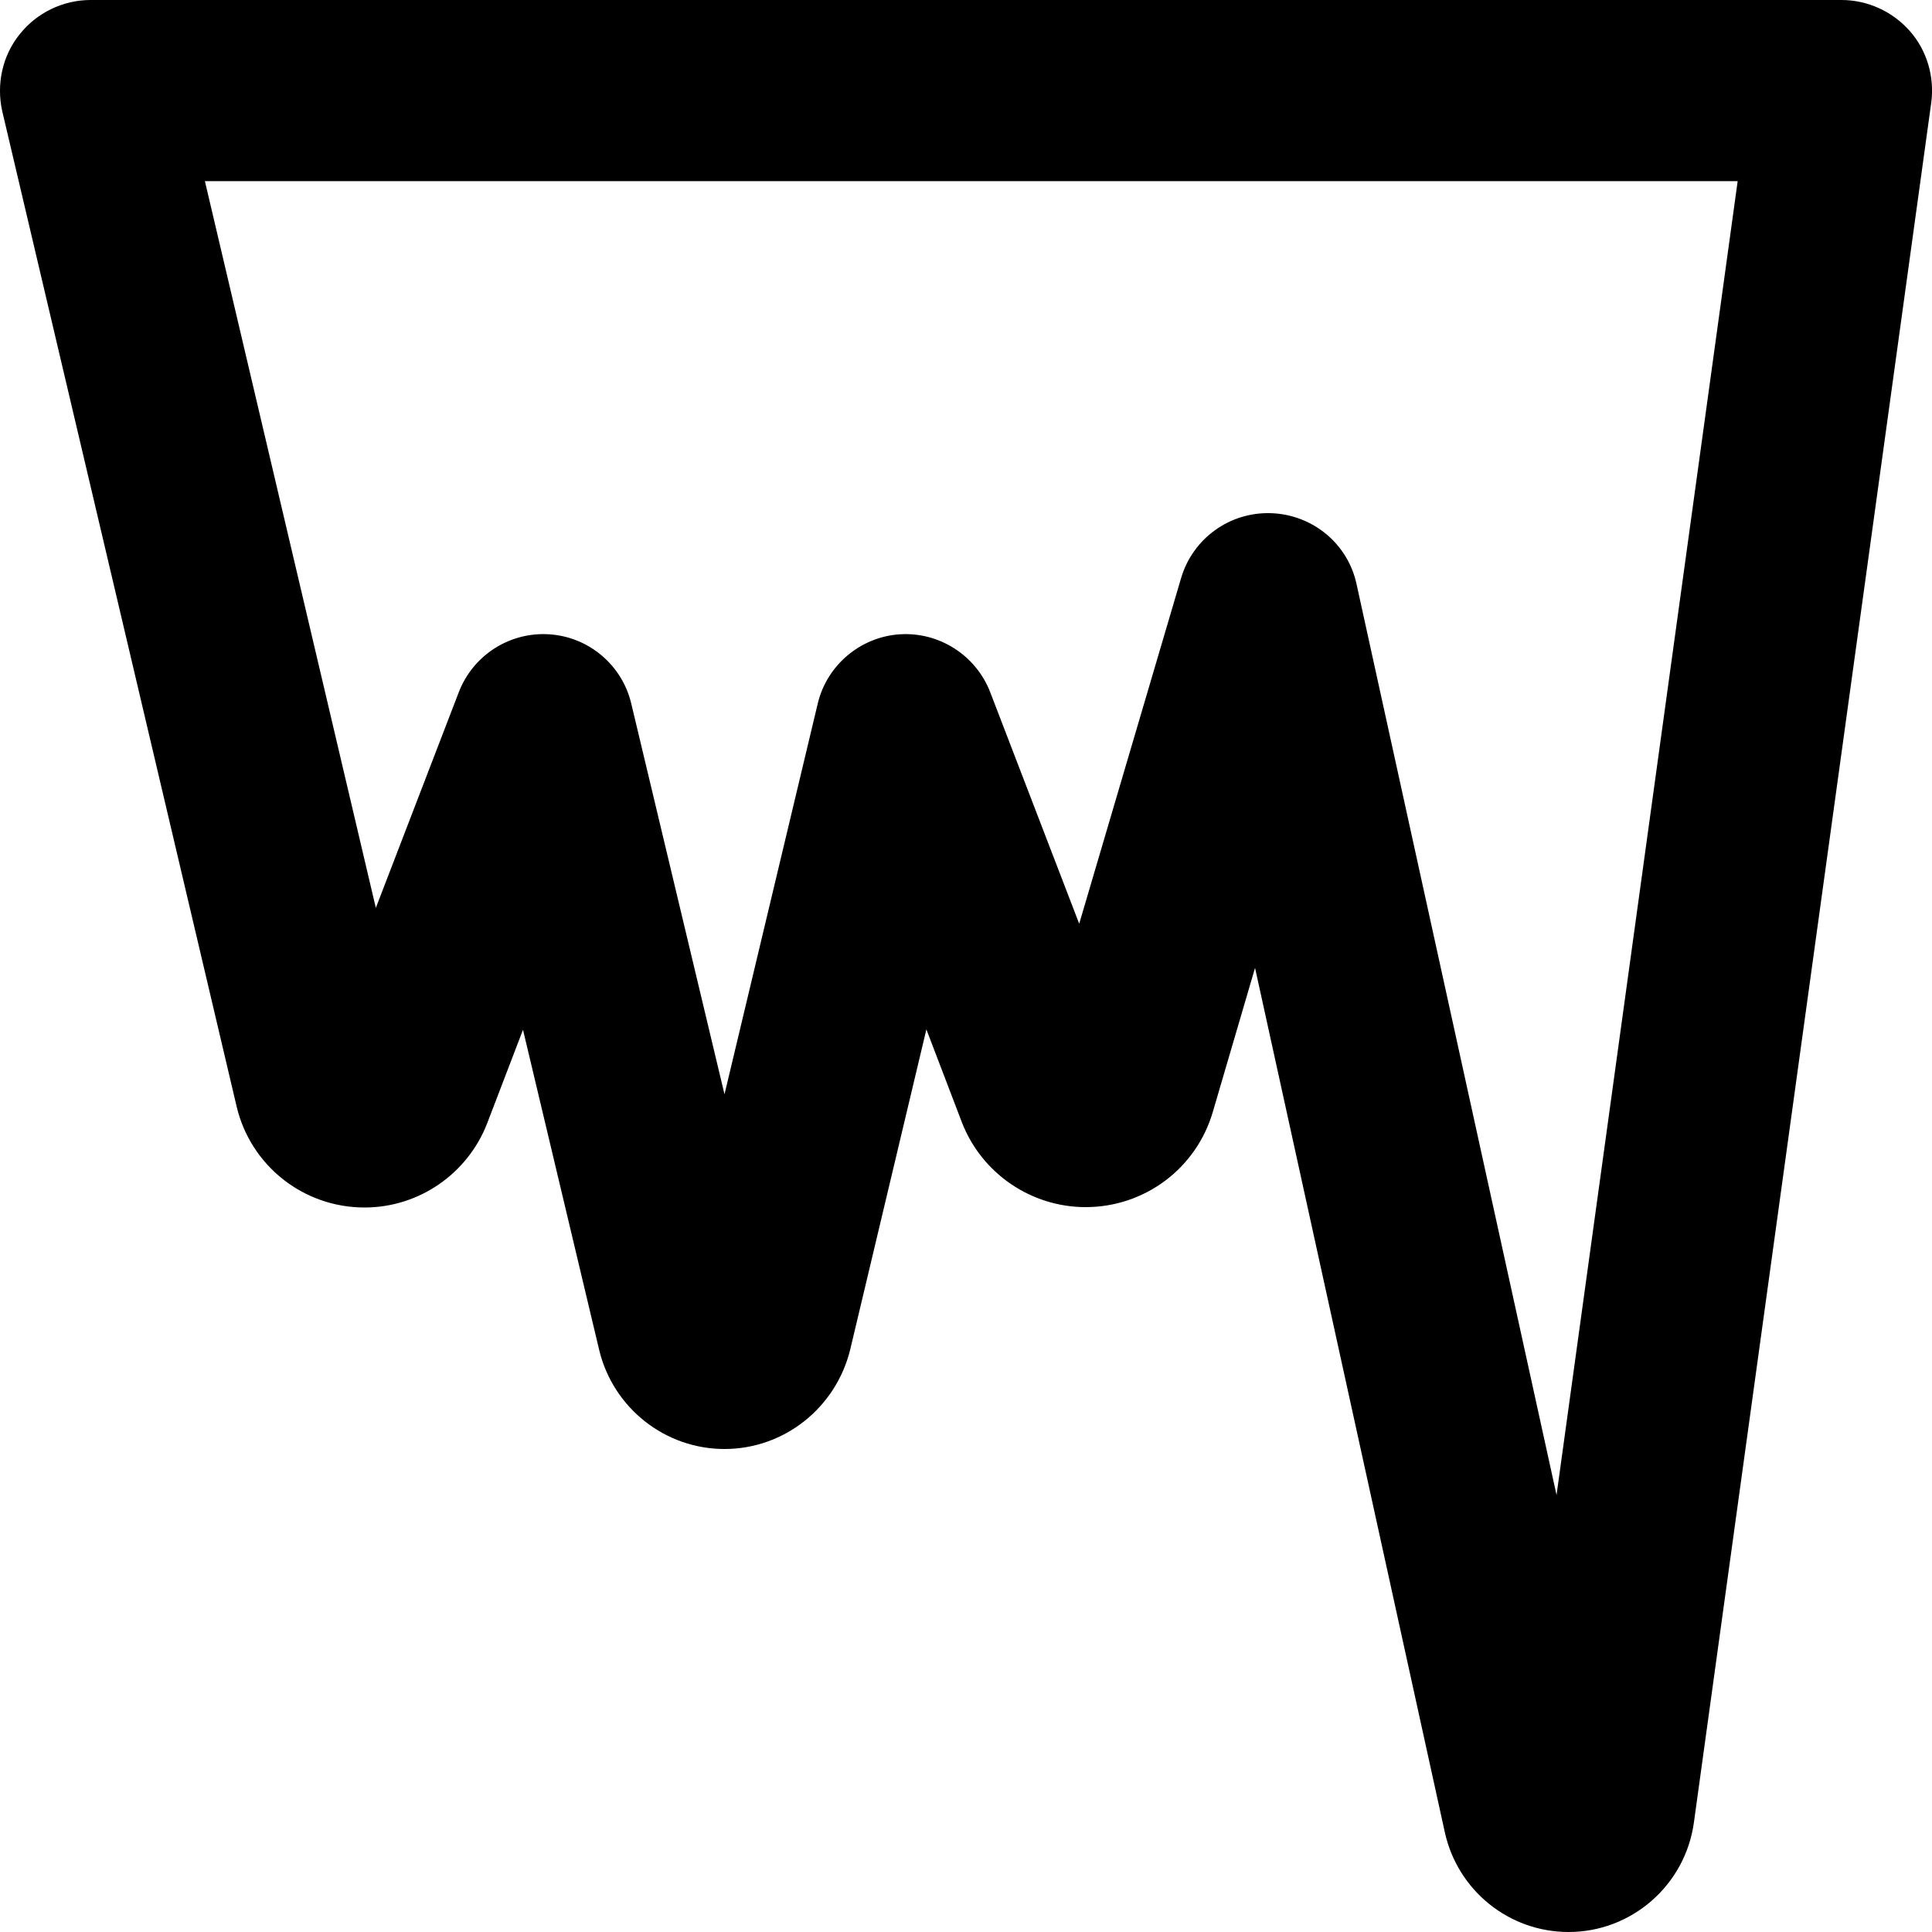
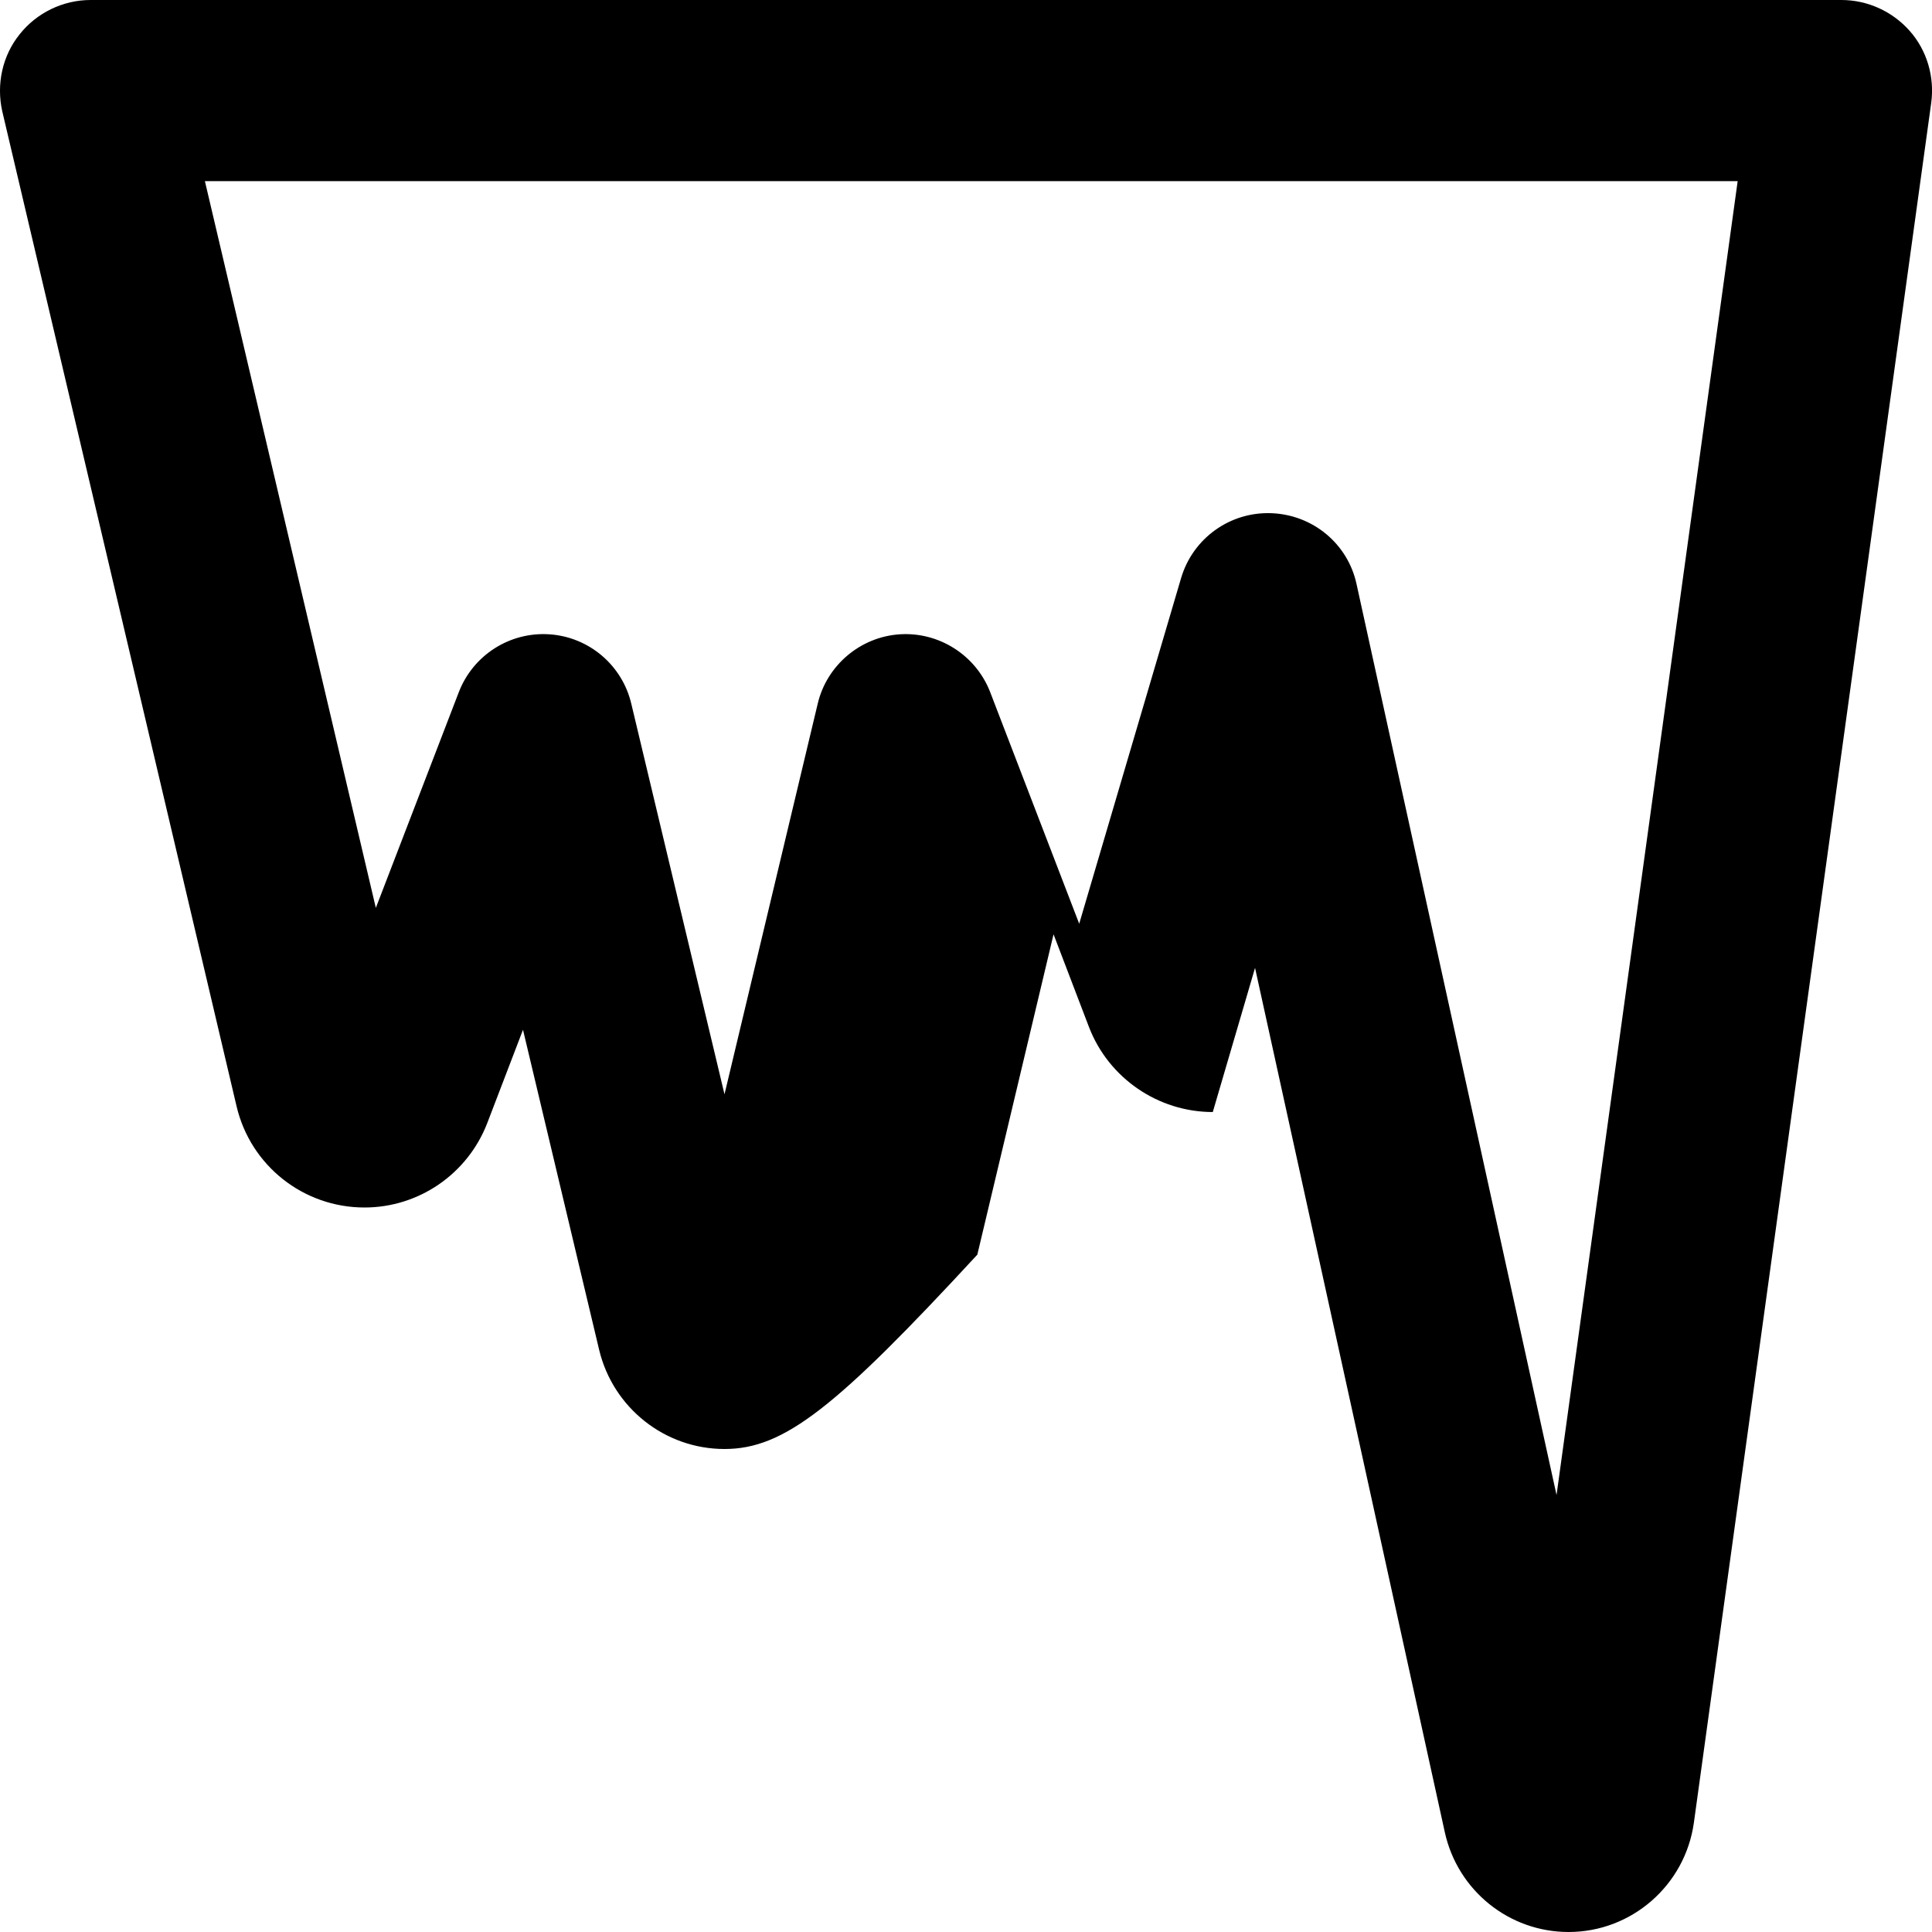
<svg xmlns="http://www.w3.org/2000/svg" viewBox="0 0 512 512">
-   <path d="M5.2 9.1C9.7 3.4 16.7 0 24 0H488c6.9 0 13.5 3 18.1 8.2s6.6 12.2 5.7 19L448.9 483c-2.3 16.6-16.5 29-33.2 29c-15.8 0-29.4-11-32.8-26.4L332.6 256.5l-11.2 38.2c-4.4 15-18.1 25.2-33.7 25.2c-14.5 0-27.6-9-32.8-22.5l-9.4-24.6-20.2 84.9C221.5 373.1 207.8 384 192 384s-29.5-10.9-33.2-26.2l-20.2-84.9-9.5 24.8C123.9 311.1 111 320 96.6 320c-16.2 0-30.2-11.1-33.9-26.8L.6 29.5C-1 22.4 .6 14.8 5.2 9.1zM54.3 48L99.6 240.6l22-57.2c3.8-9.8 13.5-16 24-15.3s19.3 8.2 21.7 18.4L192 290l24.7-103.5c2.4-10.2 11.3-17.7 21.7-18.4s20.2 5.5 24 15.3L286 244.8 313 153.2c3.1-10.5 12.9-17.6 23.9-17.2s20.3 8.1 22.6 18.8l53 241.4L460.5 48H54.3z" />
+   <path d="M5.2 9.1C9.7 3.4 16.7 0 24 0H488c6.9 0 13.5 3 18.1 8.2s6.6 12.2 5.7 19L448.9 483c-2.3 16.6-16.5 29-33.2 29c-15.8 0-29.4-11-32.8-26.4L332.6 256.5l-11.2 38.2c-14.5 0-27.6-9-32.8-22.5l-9.4-24.6-20.2 84.9C221.5 373.1 207.8 384 192 384s-29.5-10.9-33.2-26.2l-20.2-84.9-9.5 24.8C123.9 311.1 111 320 96.6 320c-16.2 0-30.2-11.1-33.9-26.8L.6 29.5C-1 22.4 .6 14.8 5.2 9.1zM54.3 48L99.6 240.6l22-57.2c3.8-9.8 13.5-16 24-15.3s19.3 8.2 21.7 18.4L192 290l24.7-103.5c2.4-10.2 11.3-17.7 21.7-18.4s20.2 5.5 24 15.3L286 244.8 313 153.2c3.1-10.5 12.9-17.6 23.9-17.2s20.3 8.1 22.6 18.8l53 241.4L460.5 48H54.3z" />
</svg>